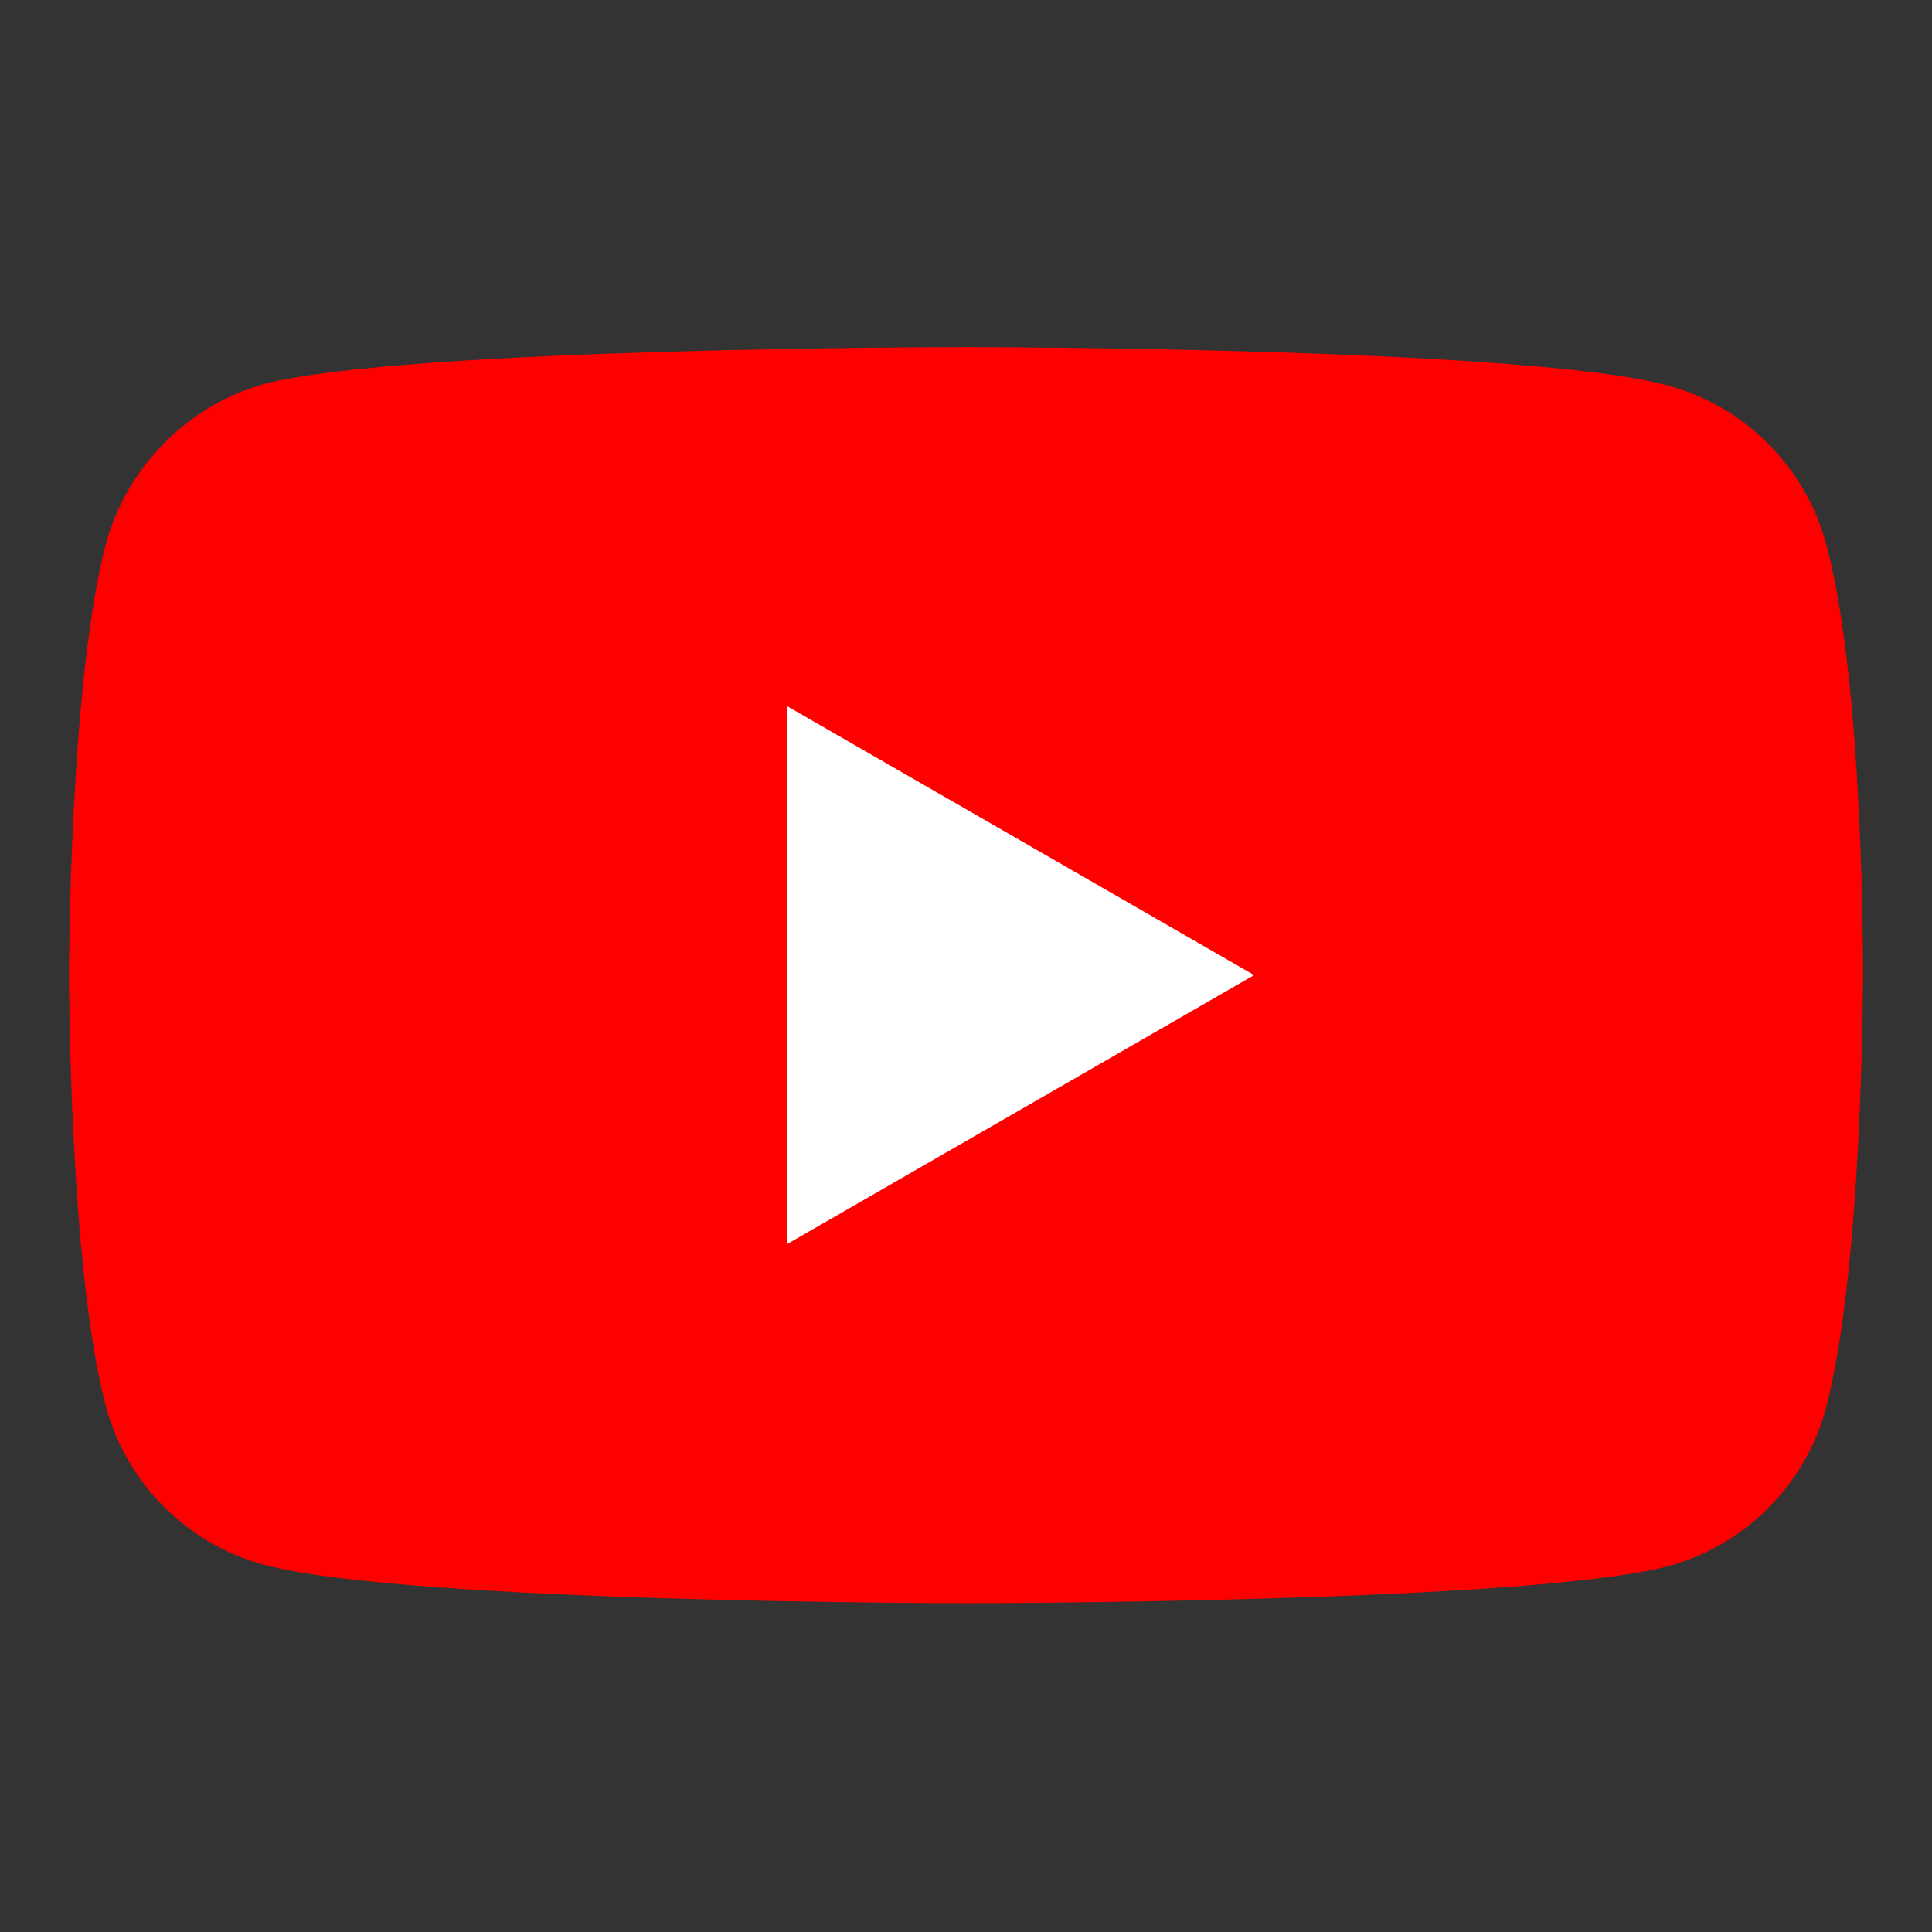
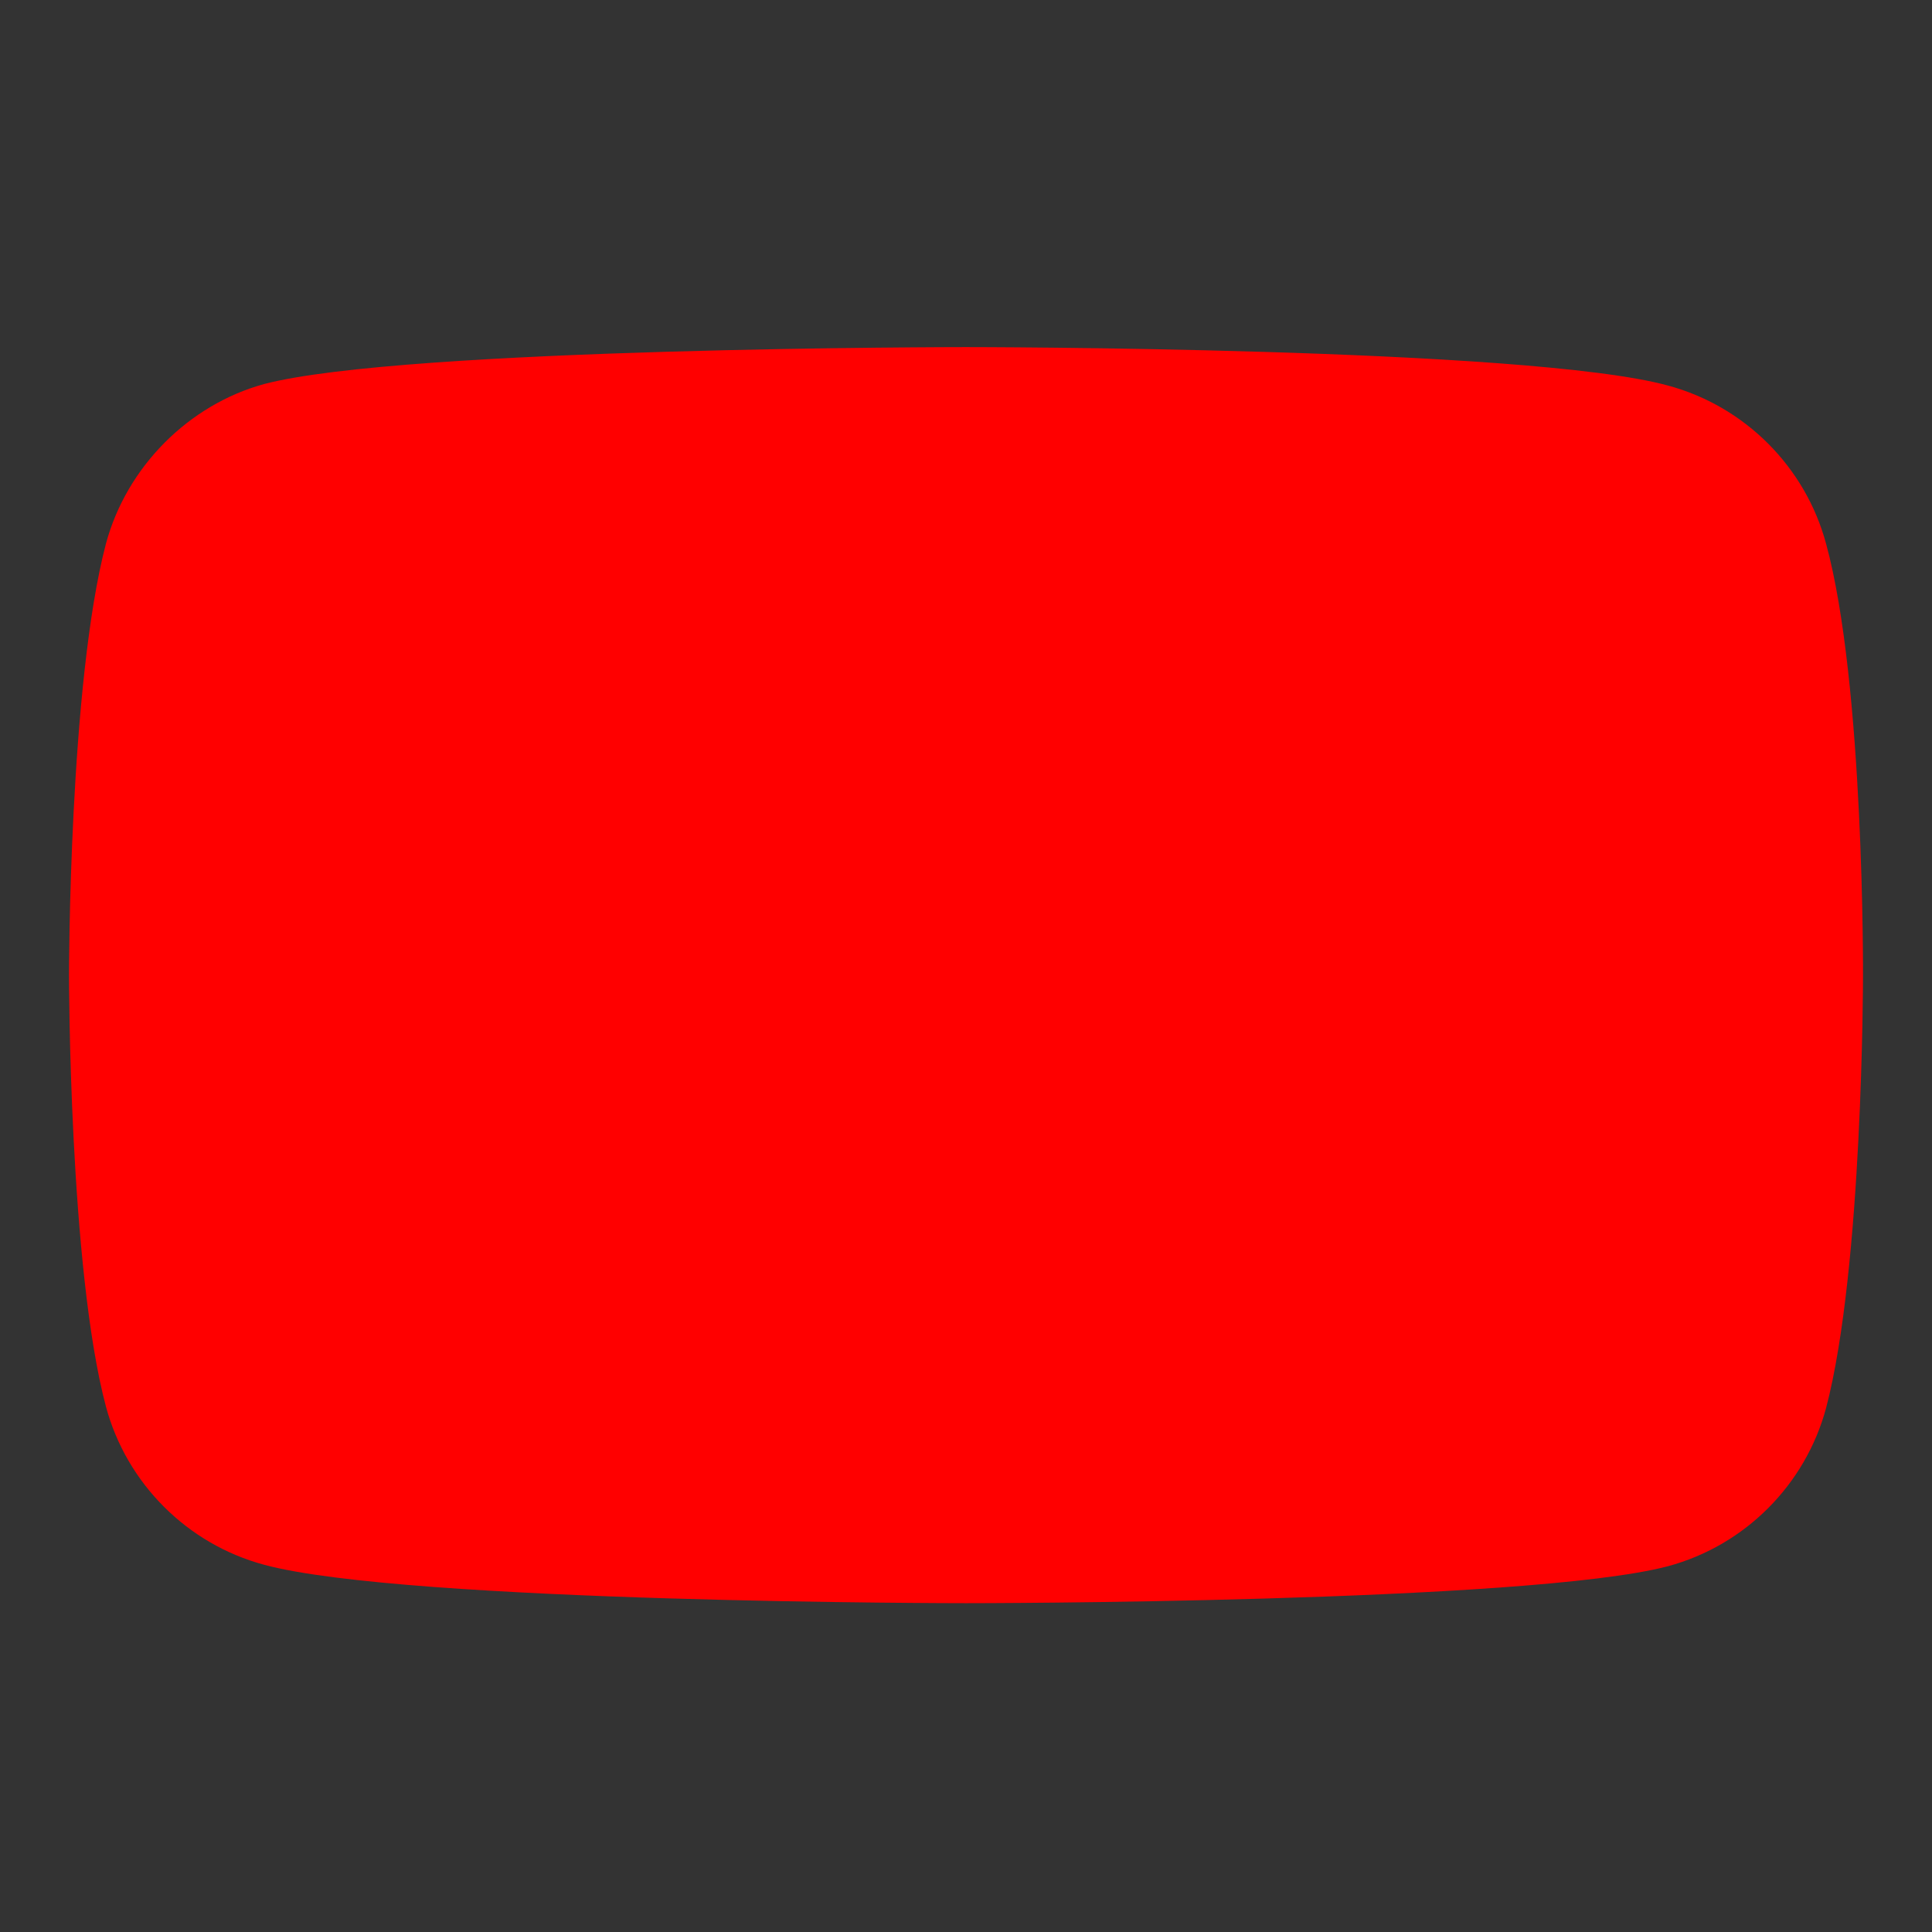
<svg xmlns="http://www.w3.org/2000/svg" width="56" height="56" viewBox="0 0 56 56" fill="none">
  <rect x="0" y="0" width="56" height="56" fill="#333333" stroke="none" />
  <path d="M52.929 15.758C52.329 13.53 50.573 11.774 48.346 11.175C44.277 10.061 28 10.061 28 10.061C28 10.061 11.723 10.061 7.654 11.132C5.47 11.731 3.671 13.53 3.071 15.758C2 19.827 2 28.265 2 28.265C2 28.265 2 36.746 3.071 40.772C3.671 43 5.427 44.756 7.654 45.355C11.766 46.469 28 46.469 28 46.469C28 46.469 44.277 46.469 48.346 45.398C50.573 44.799 52.329 43.042 52.929 40.815C54 36.746 54 28.308 54 28.308C54 28.308 54.043 19.827 52.929 15.758Z" fill="#FF0000" />
-   <path d="M22.816 20.469V36.06L36.352 28.264L22.816 20.469Z" fill="white" />
</svg>